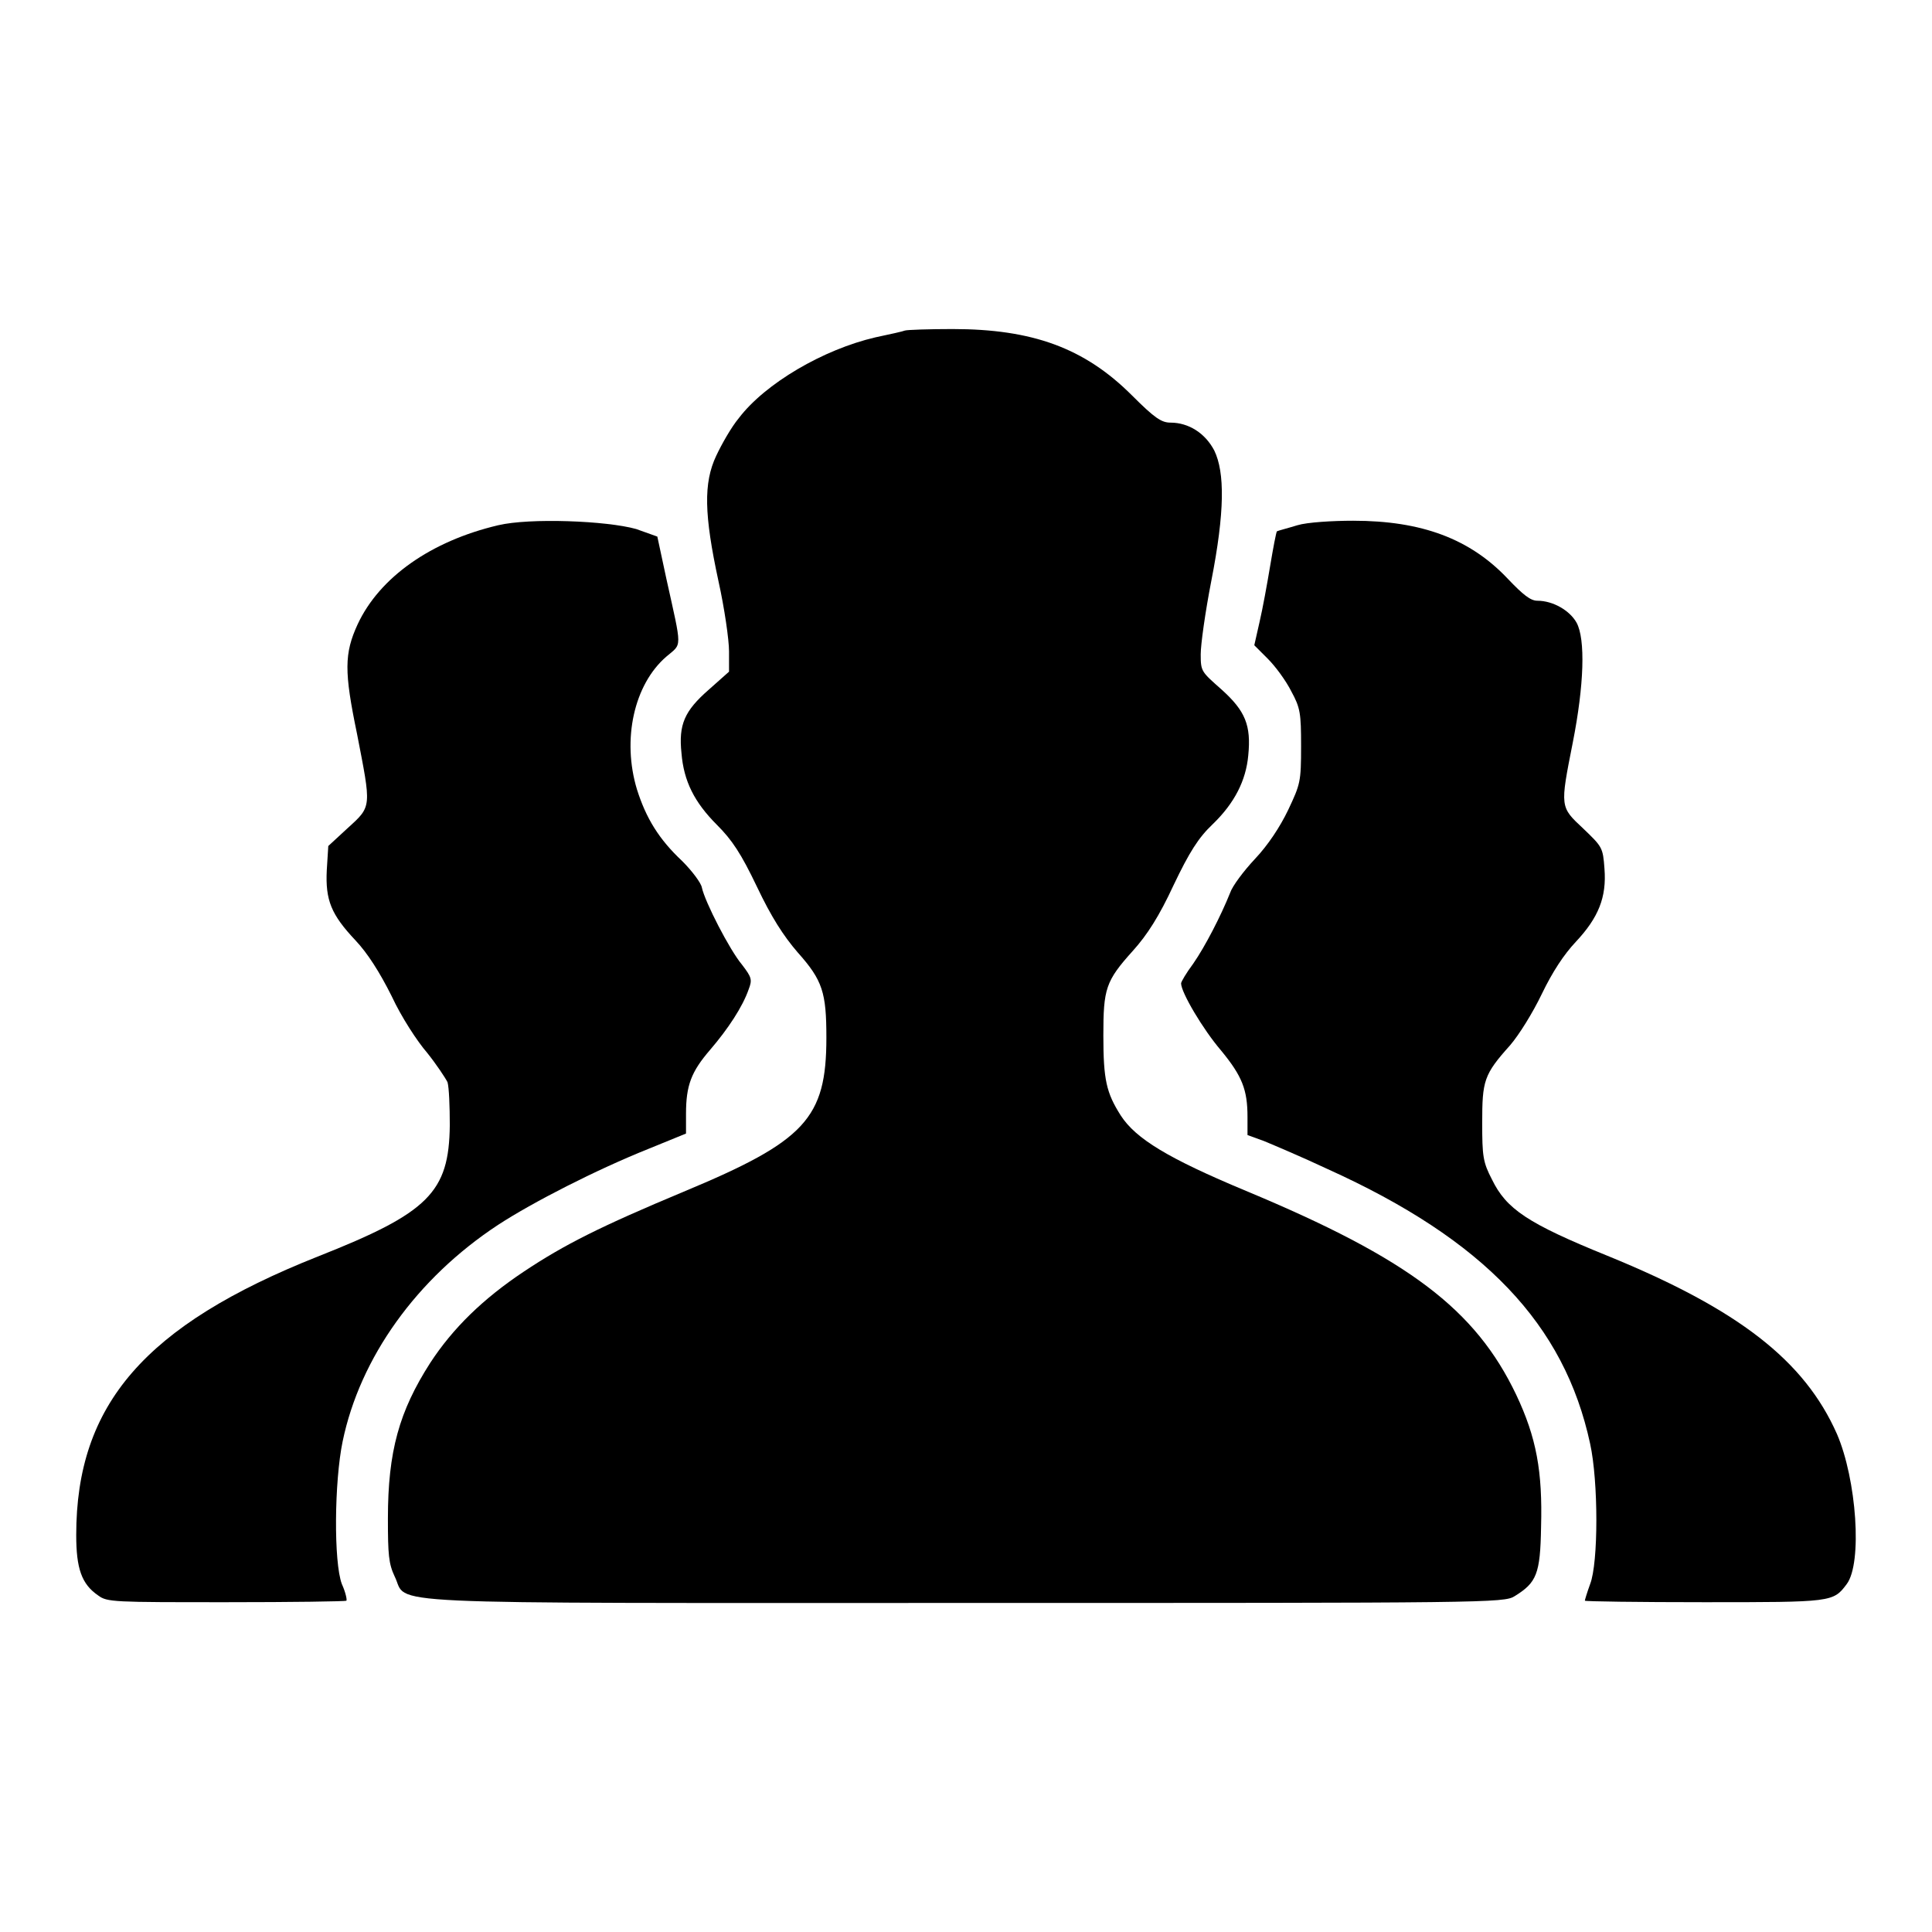
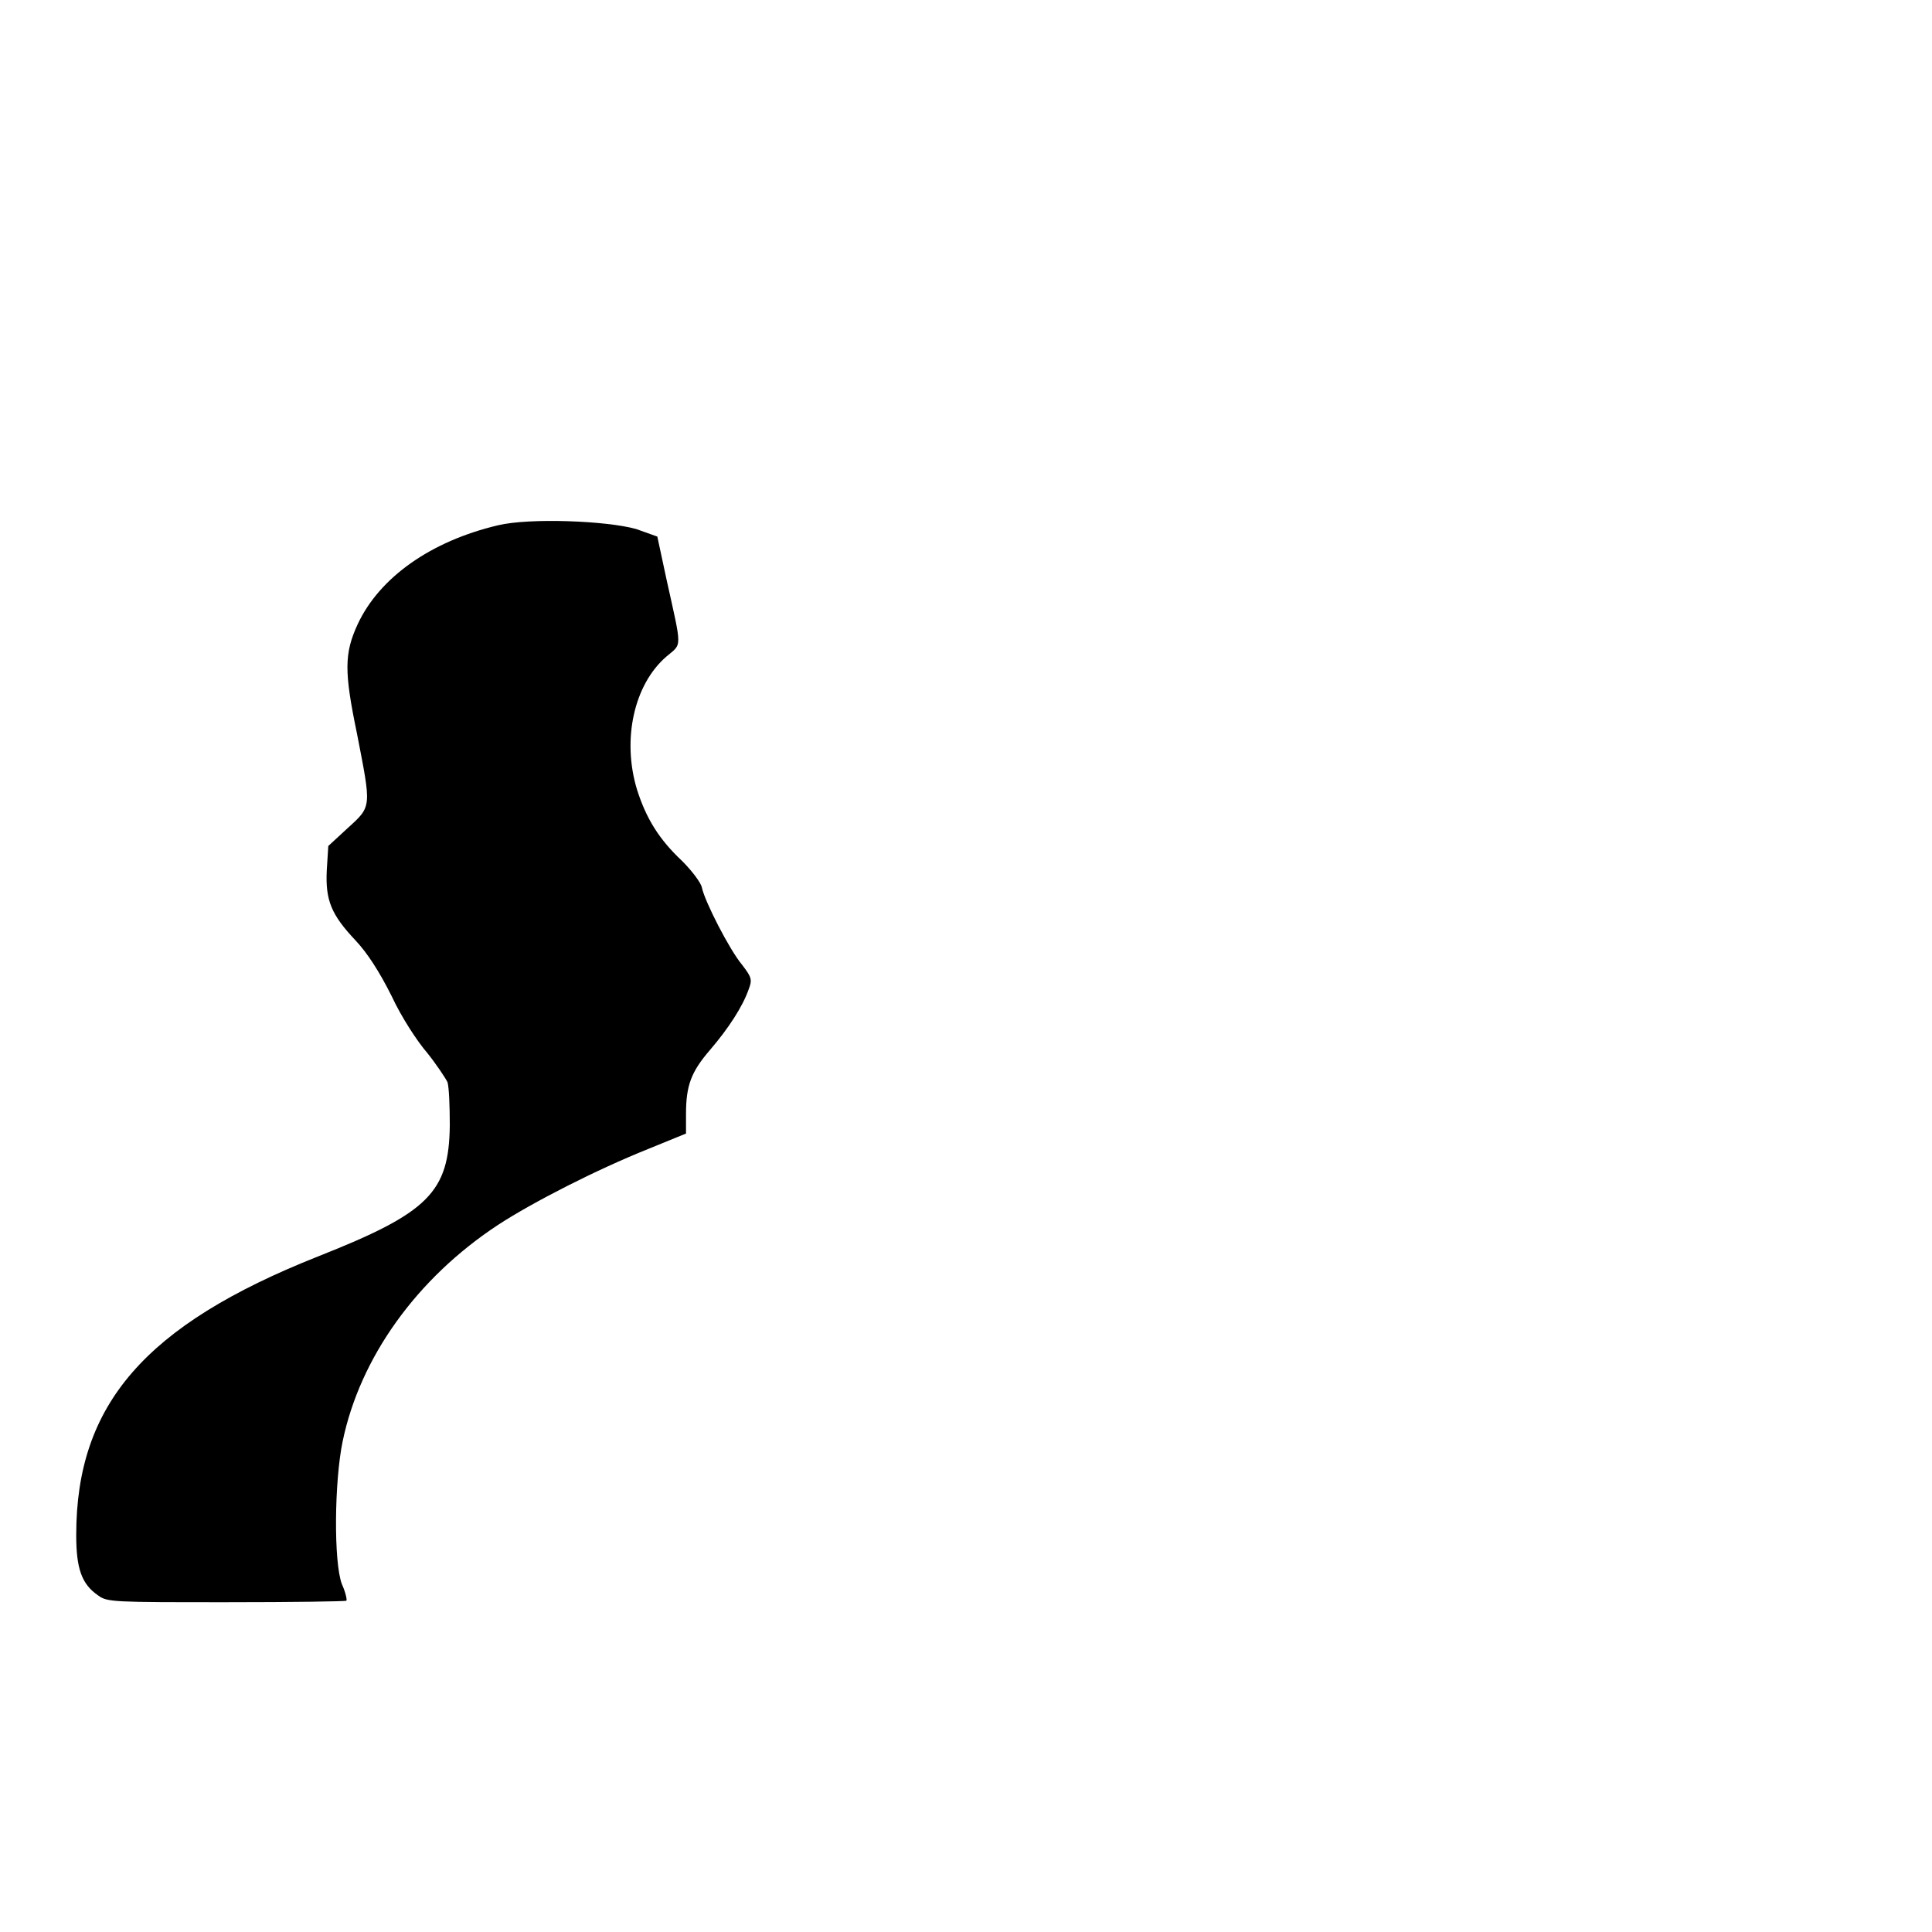
<svg xmlns="http://www.w3.org/2000/svg" version="1.1" x="0px" y="0px" viewBox="0 0 256 256" xml:space="preserve">
  <g>
    <g>
      <g>
-         <path fill="#000000" d="M119.9,43.8c-0.2,0.1-2,0.5-3.9,0.9c-6.9,1.6-14.6,6.1-18.1,10.7c-1,1.2-2.3,3.5-3,5c-1.7,3.6-1.6,7.8,0.3,16.6c0.8,3.6,1.4,7.8,1.4,9.3V89l-2.7,2.4c-3.2,2.8-4,4.6-3.6,8.4c0.3,3.7,1.7,6.5,4.7,9.5c2,2,3.2,3.8,5.3,8.2c1.9,4,3.5,6.5,5.4,8.7c3.3,3.7,3.8,5.3,3.8,11.3c0,10.7-2.8,13.7-18.9,20.4c-11,4.6-15.8,7-21.2,10.6c-5.4,3.6-9.4,7.5-12.4,12.1c-4.1,6.4-5.6,11.7-5.6,20.6c0,4.8,0.1,6,0.9,7.7c1.9,3.8-4.7,3.5,75.6,3.5c69.1,0,71.4,0,72.8-0.9c2.9-1.8,3.4-2.9,3.5-9.2c0.2-7.3-0.6-11.8-3.3-17.5c-5.4-11.3-14.2-18-35.8-27c-10.3-4.3-14.6-6.9-16.6-10c-1.9-3-2.3-4.7-2.3-10.6c0-6.2,0.3-7.2,3.9-11.2c1.9-2.1,3.5-4.6,5.4-8.7c2.1-4.4,3.3-6.3,5.2-8.1c2.9-2.8,4.4-5.8,4.7-9.1c0.4-4-0.4-5.9-3.5-8.7c-2.7-2.4-2.8-2.4-2.8-4.7c0-1.3,0.6-5.6,1.4-9.7c1.8-9.2,1.8-14.4,0.4-17.3c-1.2-2.3-3.4-3.7-5.8-3.7c-1.2,0-2.1-0.6-5.1-3.6c-6.3-6.3-13.2-8.8-23.8-8.8C123.1,43.6,120.2,43.7,119.9,43.8z" />
        <path fill="#000000" d="M66,69.6c-8.9,2.1-15.7,6.9-18.6,13.1c-1.8,3.9-1.8,6.3-0.1,14.5c1.9,9.8,2,9.6-1.2,12.5l-2.6,2.4l-0.2,3.2c-0.2,4,0.6,5.9,3.8,9.3c1.6,1.7,3.2,4.2,4.8,7.4c1.3,2.8,3.4,6,4.7,7.5c1.2,1.5,2.4,3.3,2.7,3.9c0.2,0.7,0.3,3.2,0.3,5.7c-0.1,8.9-2.8,11.6-17.5,17.4c-22.9,9.1-32,19.6-32,36.9c0,4.4,0.7,6.5,2.9,8c1.2,0.9,2,0.9,17,0.9c8.7,0,15.8-0.1,15.9-0.2c0.1-0.1-0.1-1.1-0.6-2.2c-1.1-2.9-1-13.6,0.1-18.9c2.3-11.1,9.8-21.6,20.6-28.7c4.6-3,13-7.3,20-10.1l4.9-2v-2.6c0-3.8,0.7-5.6,3.2-8.5c2.4-2.8,4.3-5.7,5.1-8c0.5-1.3,0.4-1.6-0.9-3.3c-1.6-1.9-4.9-8.3-5.3-10.2c-0.1-0.6-1.3-2.2-2.6-3.5c-3.1-2.9-4.8-5.7-6-9.5c-2-6.6-0.4-13.9,3.9-17.6c2.1-1.8,2.1-0.8,0-10.3l-1.2-5.6l-2.8-1C80.4,69,70.2,68.6,66,69.6z" />
-         <path fill="#000000" d="M171.9,69.6c-1.3,0.4-2.5,0.7-2.7,0.8c-0.1,0.1-0.5,2.2-0.9,4.6c-0.4,2.4-1,5.7-1.4,7.4l-0.7,3.1l1.8,1.8c1,1,2.4,2.9,3.1,4.3c1.2,2.2,1.3,2.9,1.3,7.3c0,4.7-0.1,5-1.7,8.4c-1.1,2.3-2.7,4.7-4.4,6.5c-1.5,1.6-3,3.6-3.3,4.5c-1.2,3-3.3,7.1-4.9,9.4c-0.9,1.2-1.6,2.4-1.6,2.6c0,1.2,2.9,6.1,5.3,8.9c2.8,3.4,3.5,5.2,3.5,8.8v2.4l2.2,0.8c1.2,0.5,5,2.1,8.4,3.7c20.8,9.4,31.4,20.6,34.8,36.4c1.1,5,1.1,15.8,0,18.6c-0.4,1.1-0.7,2.1-0.7,2.2c0,0.1,7.1,0.2,15.8,0.2c17,0,17.1,0,18.9-2.4c2.1-2.8,1.3-13.9-1.3-19.9c-4.3-9.7-13-16.5-30.4-23.6c-10.6-4.3-13.4-6.2-15.3-10.1c-1.2-2.3-1.3-3.1-1.3-7.5c0-5.6,0.2-6.4,3.7-10.3c1.2-1.4,3-4.3,4.2-6.8c1.4-2.9,2.9-5.2,4.5-6.9c3-3.2,4.1-5.9,3.8-9.7c-0.2-2.8-0.3-2.9-2.8-5.3c-3.1-2.9-3.1-2.8-1.4-11.4c1.5-7.6,1.7-13.7,0.5-15.9c-0.9-1.6-3.1-2.9-5.2-2.9c-0.9,0-1.9-0.8-3.9-2.9c-5-5.3-11.4-7.7-20.5-7.7C176.6,69,173.2,69.2,171.9,69.6z" />
      </g>
    </g>
  </g>
</svg>